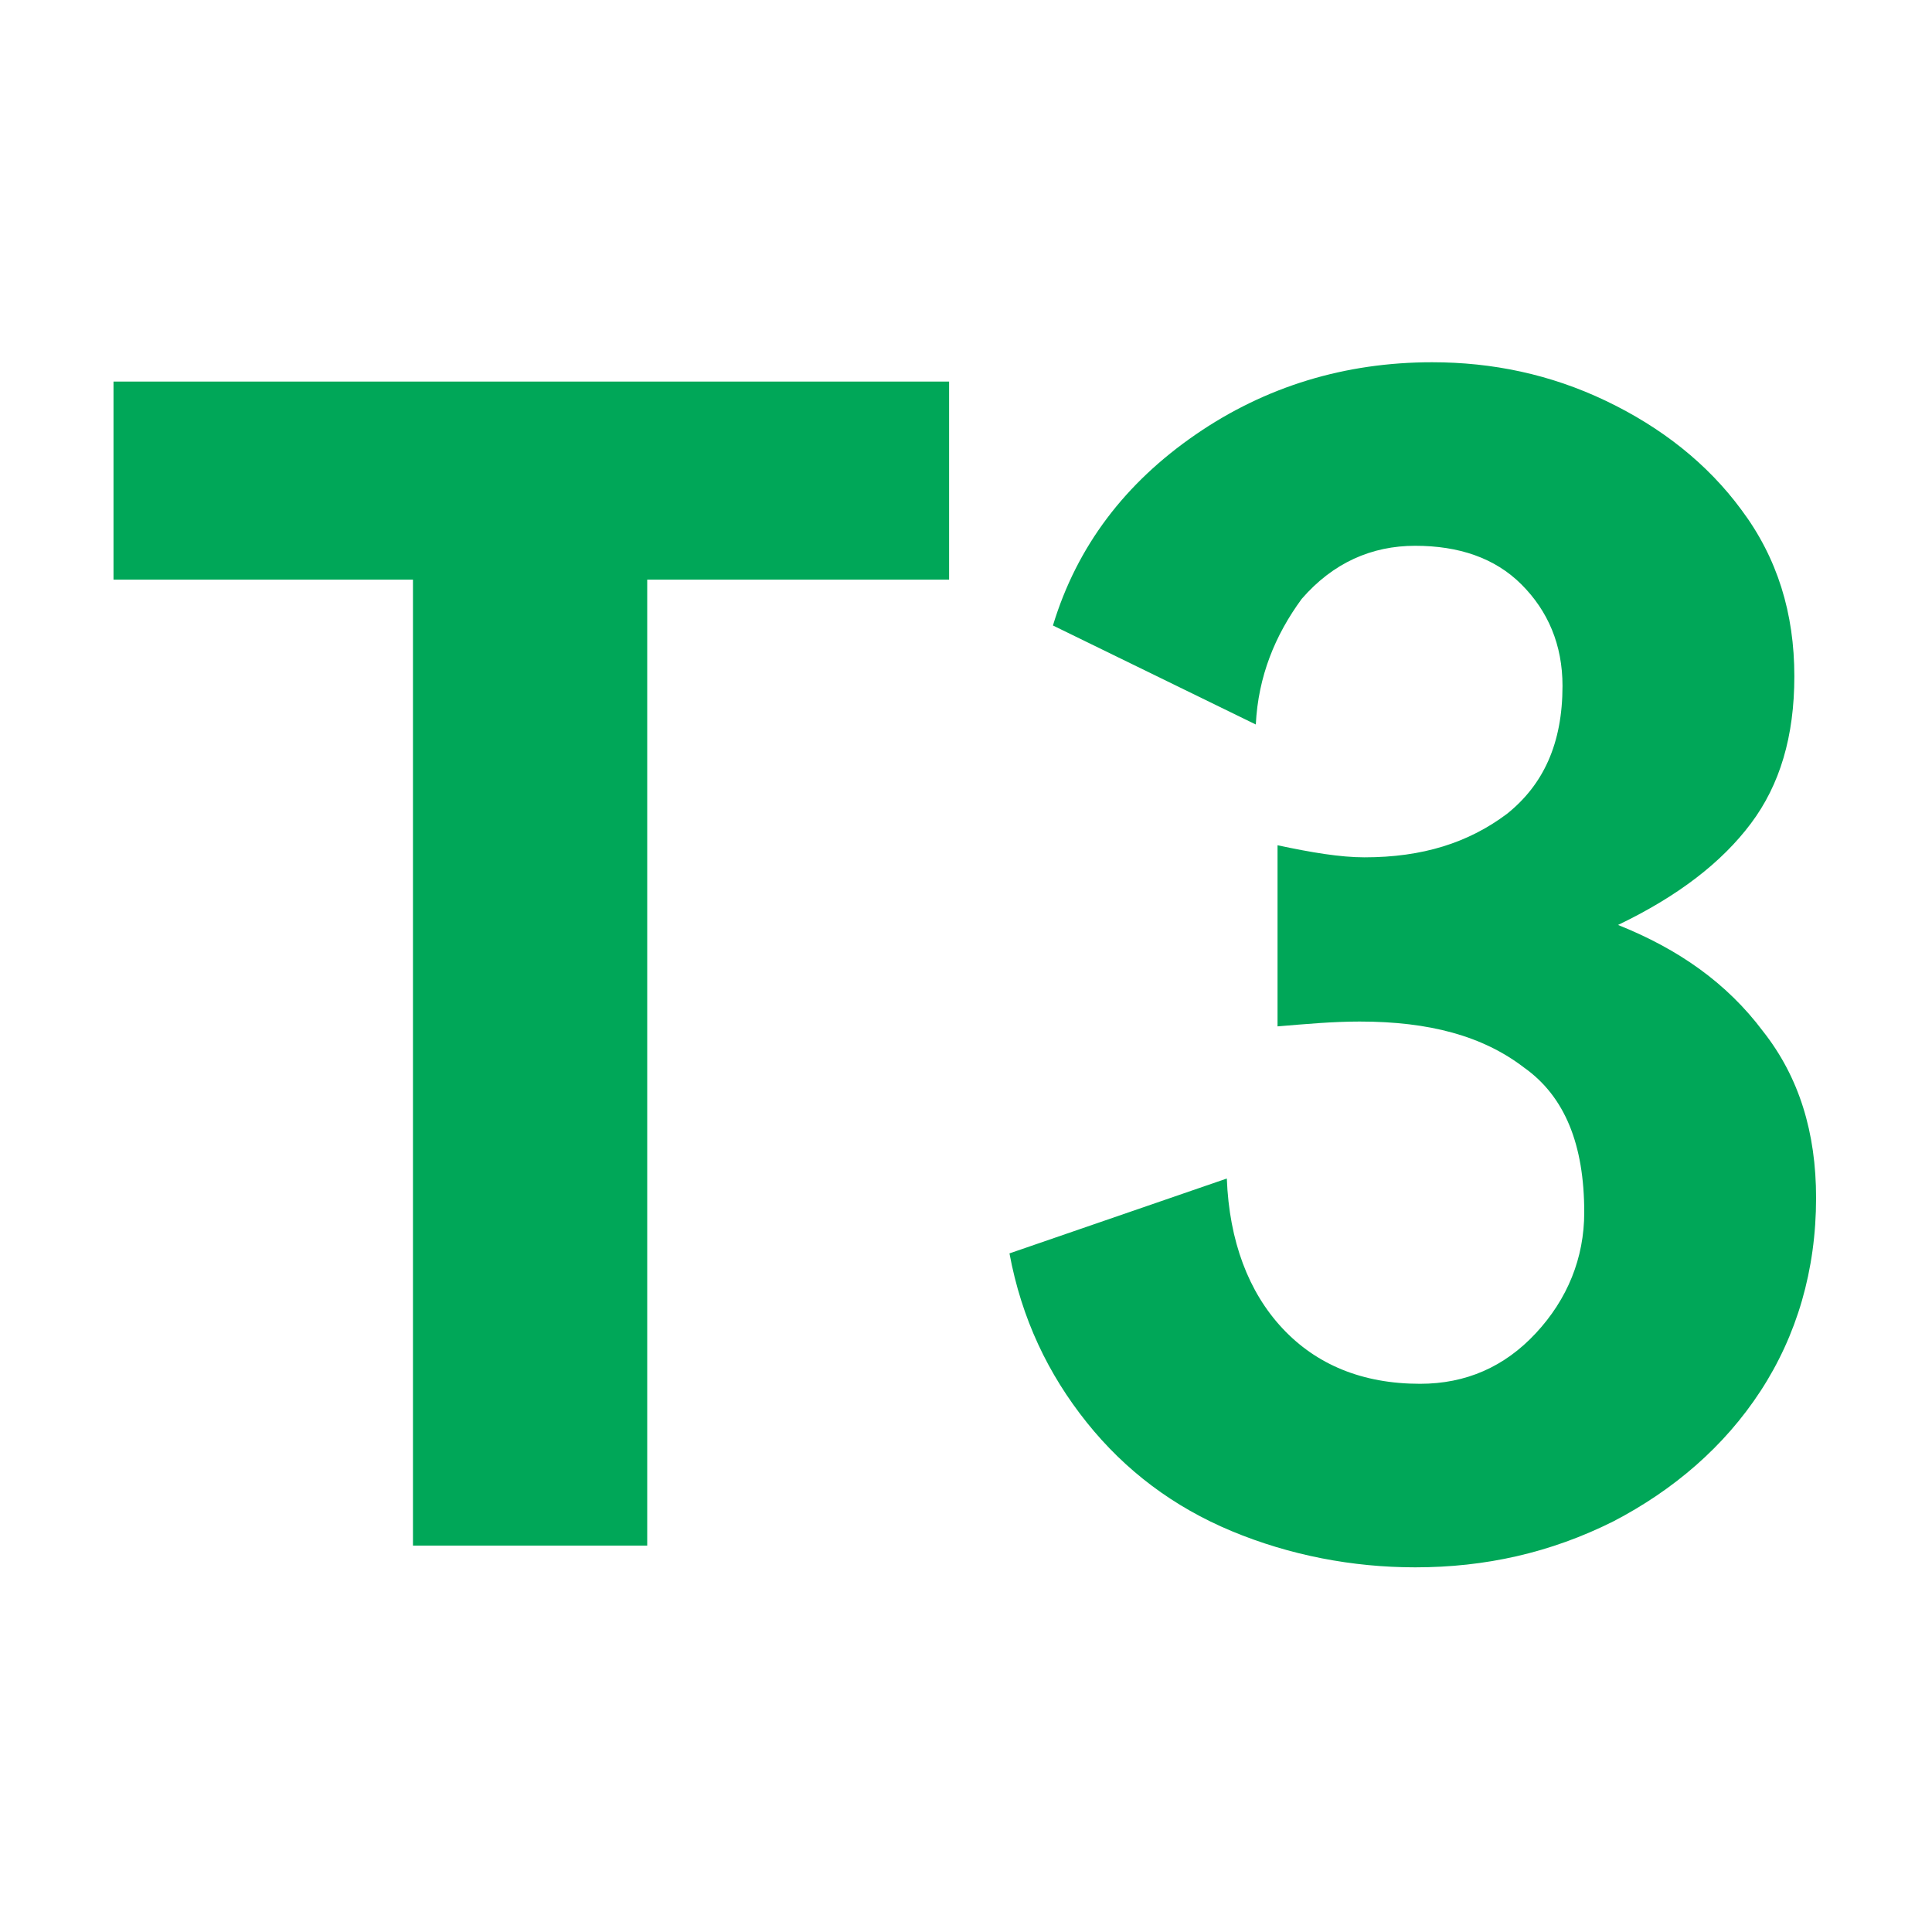
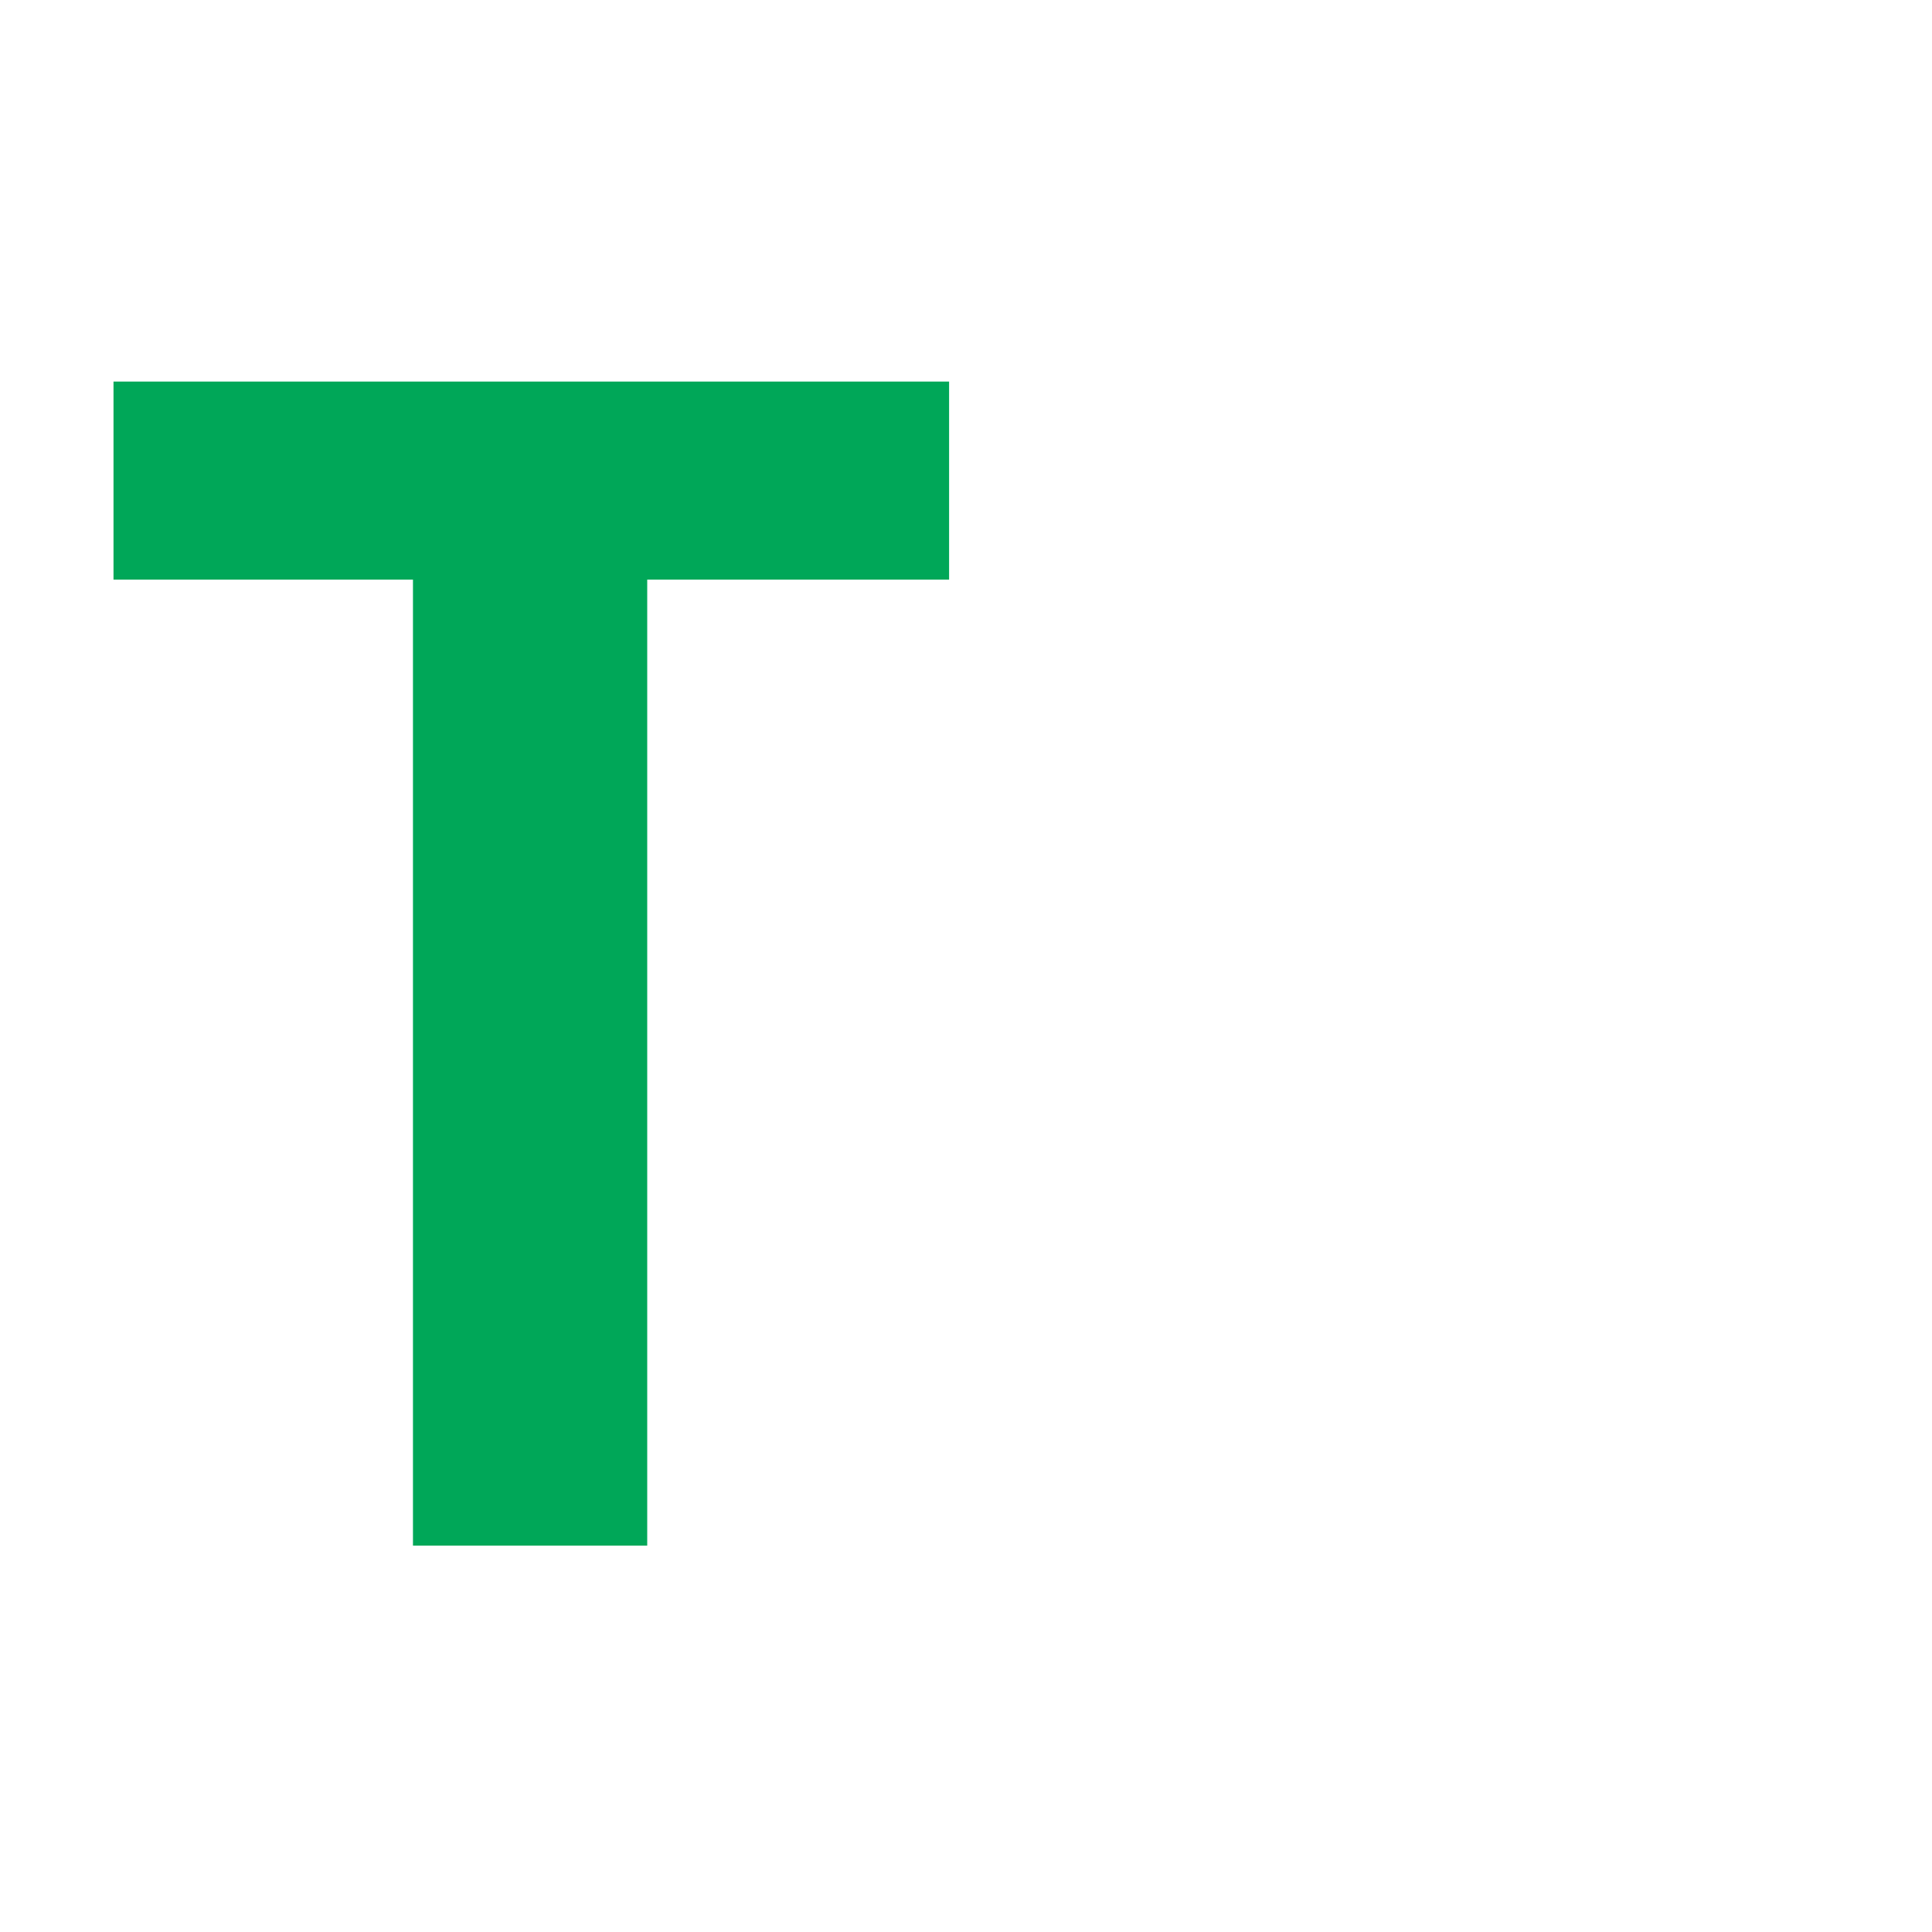
<svg xmlns="http://www.w3.org/2000/svg" version="1.1" id="Layer_1" x="0px" y="0px" viewBox="0 0 80 80" style="enable-background:new 0 0 80 80;" xml:space="preserve">
  <style type="text/css">
	.st0{fill:#00A758;}
</style>
  <g>
    <path class="st0" d="M17.2,24H4.7v-8.2h34.6V24H26.8v40h-9.7V24z" />
-     <path class="st0" d="M51,63.4c-2.4-1-4.4-2.5-6-4.5s-2.7-4.3-3.2-7l9-3.1c0.1,2.6,0.9,4.7,2.3,6.2c1.4,1.5,3.3,2.3,5.7,2.3   c1.9,0,3.5-0.7,4.8-2.1s2-3.1,2-5c0-2.8-0.8-4.8-2.5-6c-1.7-1.3-3.9-1.9-6.8-1.9c-1.1,0-2.2,0.1-3.4,0.2V35   c1.4,0.3,2.6,0.5,3.6,0.5c2.4,0,4.3-0.6,5.9-1.8c1.5-1.2,2.3-2.9,2.3-5.3c0-1.7-0.6-3.1-1.7-4.2c-1.1-1.1-2.6-1.6-4.4-1.6   c-1.8,0-3.4,0.7-4.7,2.2C52.8,26.3,52.1,28,52,30l-8.4-4.1c1-3.3,3-5.9,5.9-7.9c2.9-2,6.2-3,9.8-3c2.5,0,4.9,0.5,7.2,1.6   c2.3,1.1,4.2,2.6,5.6,4.5c1.5,2,2.2,4.3,2.2,6.9c0,2.5-0.6,4.5-1.8,6.1c-1.2,1.6-3,3-5.5,4.2c2.5,1,4.5,2.4,6,4.4   c1.5,1.9,2.2,4.2,2.2,6.9c0,3-0.8,5.7-2.3,8c-1.5,2.3-3.6,4.1-6.1,5.4c-2.6,1.3-5.3,1.9-8.2,1.9C56,64.9,53.4,64.4,51,63.4z" />
  </g>
</svg>